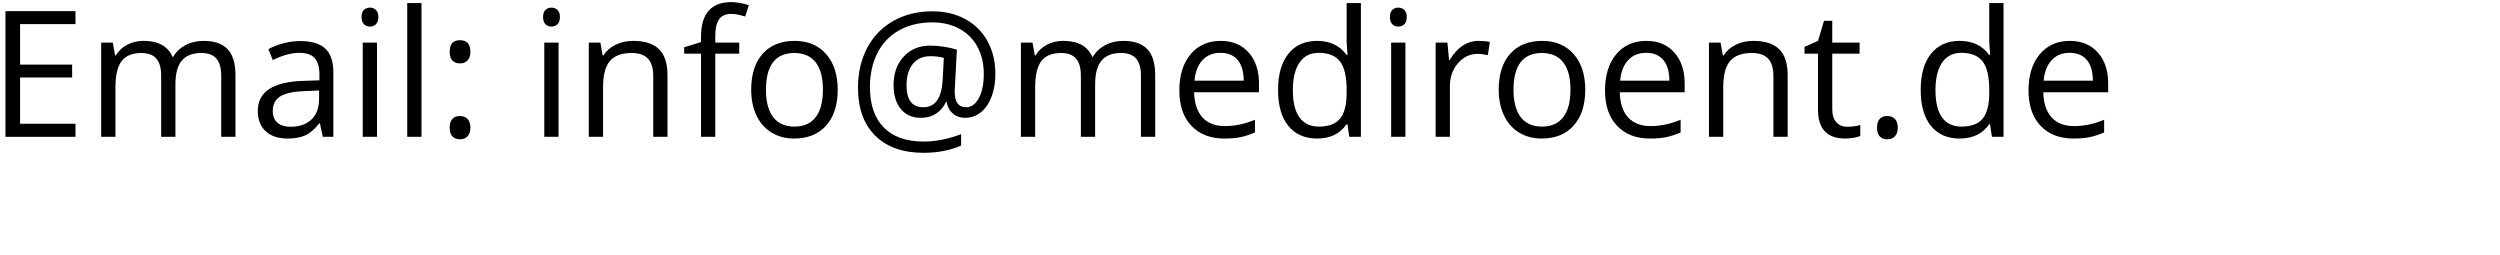
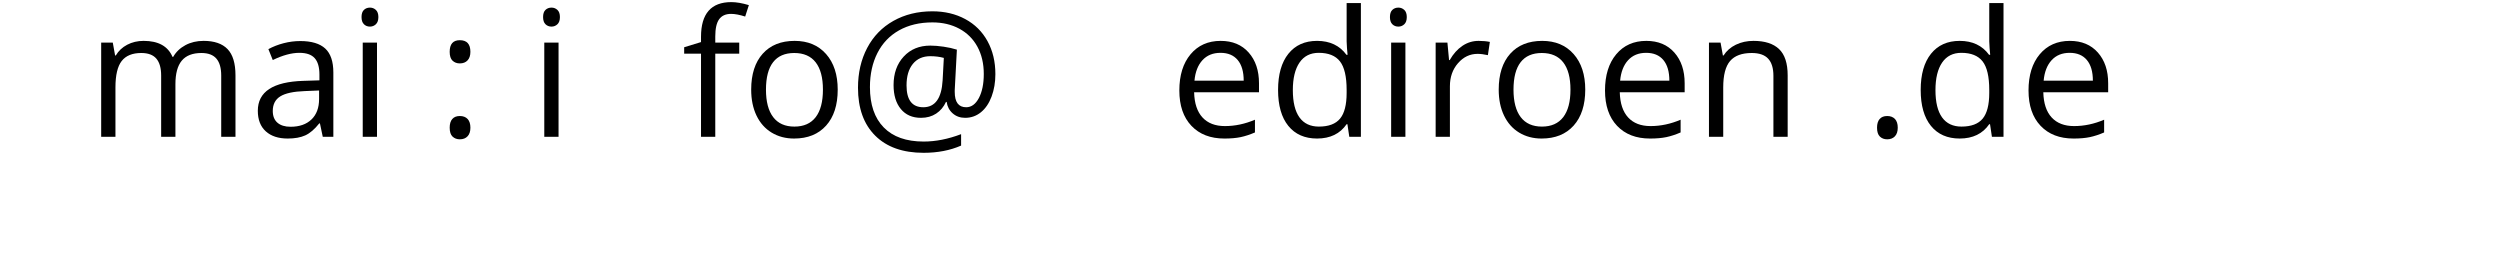
<svg xmlns="http://www.w3.org/2000/svg" xmlns:ns1="http://www.serif.com/" width="100%" height="100%" viewBox="0 0 284 29" version="1.1" xml:space="preserve" style="fill-rule:evenodd;clip-rule:evenodd;stroke-linejoin:round;stroke-miterlimit:2;">
  <rect id="Info---Mediroent" ns1:id="Info @ Mediroent" x="0" y="0" width="283.465" height="28.346" style="fill:none;" />
  <g>
-     <path d="M8.576,15.543l-7.955,0l0,-14.278l7.955,0l0,1.475l-6.296,0l0,4.6l5.915,0l0,1.464l-5.915,0l0,5.254l6.296,0l0,1.485Z" style="fill-rule:nonzero;" />
    <path d="M25.13,15.543l0,-6.963c0,-0.853 -0.182,-1.493 -0.546,-1.919c-0.365,-0.427 -0.931,-0.64 -1.699,-0.64c-1.008,0 -1.754,0.29 -2.235,0.869c-0.482,0.58 -0.722,1.472 -0.722,2.676l0,5.977l-1.621,0l0,-6.963c0,-0.853 -0.182,-1.493 -0.546,-1.919c-0.365,-0.427 -0.934,-0.64 -1.708,-0.64c-1.016,0 -1.759,0.305 -2.231,0.913c-0.472,0.609 -0.707,1.607 -0.707,2.994l0,5.615l-1.621,0l0,-10.703l1.318,0l0.264,1.464l0.078,0c0.305,-0.52 0.737,-0.927 1.293,-1.22c0.556,-0.293 1.179,-0.44 1.869,-0.44c1.672,0 2.766,0.606 3.28,1.817l0.078,0c0.319,-0.56 0.781,-1.003 1.386,-1.328c0.605,-0.326 1.295,-0.489 2.069,-0.489c1.211,0 2.117,0.311 2.719,0.933c0.601,0.622 0.902,1.616 0.902,2.983l0,6.983l-1.62,0Z" style="fill-rule:nonzero;" />
    <path d="M36.667,15.543l-0.322,-1.524l-0.078,0c-0.533,0.671 -1.065,1.125 -1.596,1.363c-0.53,0.237 -1.192,0.356 -1.986,0.356c-1.061,0 -1.892,-0.273 -2.494,-0.82c-0.602,-0.547 -0.903,-1.325 -0.903,-2.334c0,-2.162 1.728,-3.295 5.183,-3.399l1.816,-0.058l0,-0.664c0,-0.84 -0.181,-1.46 -0.542,-1.861c-0.361,-0.4 -0.939,-0.6 -1.732,-0.6c-0.892,0 -1.901,0.273 -3.026,0.82l-0.498,-1.24c0.527,-0.287 1.104,-0.511 1.732,-0.674c0.628,-0.163 1.258,-0.244 1.889,-0.244c1.276,0 2.221,0.283 2.836,0.849c0.615,0.567 0.922,1.475 0.922,2.725l0,7.305l-1.201,0Zm-3.66,-1.143c1.009,0 1.801,-0.277 2.377,-0.83c0.576,-0.553 0.864,-1.328 0.864,-2.324l0,-0.967l-1.621,0.068c-1.288,0.046 -2.217,0.246 -2.786,0.601c-0.57,0.355 -0.854,0.907 -0.854,1.655c0,0.586 0.177,1.032 0.532,1.338c0.354,0.306 0.85,0.459 1.488,0.459Z" style="fill-rule:nonzero;" />
    <path d="M42.827,15.543l-1.621,0l0,-10.703l1.621,0l0,10.703Zm-1.757,-13.604c0,-0.371 0.091,-0.643 0.273,-0.815c0.182,-0.173 0.41,-0.259 0.683,-0.259c0.26,0 0.485,0.088 0.674,0.264c0.188,0.175 0.283,0.446 0.283,0.81c0,0.365 -0.095,0.637 -0.283,0.816c-0.189,0.179 -0.414,0.268 -0.674,0.268c-0.273,0 -0.501,-0.089 -0.683,-0.268c-0.182,-0.179 -0.273,-0.451 -0.273,-0.816Z" style="fill-rule:nonzero;" />
-     <rect x="46.262" y="0.347" width="1.62" height="15.195" style="fill-rule:nonzero;" />
    <path d="M51.084,14.508c0,-0.437 0.099,-0.767 0.298,-0.992c0.198,-0.224 0.483,-0.337 0.854,-0.337c0.377,0 0.672,0.113 0.883,0.337c0.212,0.225 0.318,0.555 0.318,0.992c0,0.423 -0.108,0.748 -0.323,0.976c-0.214,0.228 -0.507,0.342 -0.878,0.342c-0.332,0 -0.607,-0.103 -0.825,-0.308c-0.218,-0.205 -0.327,-0.542 -0.327,-1.01Zm0,-8.623c0,-0.879 0.384,-1.319 1.152,-1.319c0.8,0 1.201,0.44 1.201,1.319c0,0.423 -0.108,0.748 -0.323,0.976c-0.214,0.228 -0.507,0.342 -0.878,0.342c-0.332,0 -0.607,-0.103 -0.825,-0.308c-0.218,-0.205 -0.327,-0.542 -0.327,-1.01Z" style="fill-rule:nonzero;" />
    <path d="M63.451,15.543l-1.62,0l0,-10.703l1.62,0l0,10.703Zm-1.757,-13.604c0,-0.371 0.091,-0.643 0.274,-0.815c0.182,-0.173 0.41,-0.259 0.683,-0.259c0.26,0 0.485,0.088 0.673,0.264c0.189,0.175 0.283,0.446 0.283,0.81c0,0.365 -0.094,0.637 -0.283,0.816c-0.188,0.179 -0.413,0.268 -0.673,0.268c-0.273,0 -0.501,-0.089 -0.683,-0.268c-0.183,-0.179 -0.274,-0.451 -0.274,-0.816Z" style="fill-rule:nonzero;" />
-     <path d="M74.208,15.543l0,-6.924c0,-0.872 -0.199,-1.524 -0.596,-1.953c-0.397,-0.43 -1.018,-0.645 -1.864,-0.645c-1.119,0 -1.939,0.303 -2.46,0.908c-0.52,0.606 -0.781,1.605 -0.781,2.999l0,5.615l-1.62,0l0,-10.703l1.318,0l0.263,1.464l0.078,0c0.332,-0.527 0.798,-0.935 1.396,-1.225c0.599,-0.29 1.266,-0.435 2.001,-0.435c1.289,0 2.258,0.311 2.909,0.933c0.651,0.622 0.976,1.616 0.976,2.983l0,6.983l-1.62,0Z" style="fill-rule:nonzero;" />
    <path d="M83.978,6.099l-2.723,0l0,9.444l-1.62,0l0,-9.444l-1.913,0l0,-0.732l1.913,-0.586l0,-0.596c0,-2.63 1.148,-3.945 3.445,-3.945c0.566,0 1.23,0.114 1.991,0.342l-0.419,1.299c-0.625,-0.202 -1.159,-0.303 -1.601,-0.303c-0.612,0 -1.064,0.203 -1.357,0.61c-0.293,0.407 -0.439,1.06 -0.439,1.958l0,0.694l2.723,0l0,1.259Z" style="fill-rule:nonzero;" />
    <path d="M95.164,10.181c0,1.745 -0.439,3.108 -1.318,4.087c-0.878,0.98 -2.092,1.47 -3.64,1.47c-0.957,0 -1.806,-0.225 -2.548,-0.674c-0.742,-0.449 -1.314,-1.094 -1.718,-1.933c-0.403,-0.84 -0.605,-1.823 -0.605,-2.95c0,-1.744 0.436,-3.103 1.308,-4.077c0.872,-0.973 2.082,-1.46 3.631,-1.46c1.497,0 2.686,0.498 3.568,1.494c0.881,0.997 1.322,2.344 1.322,4.043Zm-8.15,0c0,1.368 0.273,2.409 0.82,3.125c0.546,0.717 1.35,1.075 2.411,1.075c1.06,0 1.866,-0.357 2.416,-1.07c0.549,-0.713 0.824,-1.756 0.824,-3.13c0,-1.36 -0.275,-2.394 -0.824,-3.1c-0.55,-0.707 -1.362,-1.06 -2.436,-1.06c-1.06,0 -1.861,0.349 -2.401,1.045c-0.54,0.697 -0.81,1.735 -0.81,3.115Z" style="fill-rule:nonzero;" />
    <path d="M113.075,8.424c0,0.924 -0.143,1.77 -0.429,2.539c-0.286,0.768 -0.69,1.364 -1.21,1.787c-0.521,0.423 -1.12,0.635 -1.796,0.635c-0.56,0 -1.032,-0.17 -1.416,-0.508c-0.384,-0.339 -0.611,-0.772 -0.683,-1.299l-0.078,0c-0.26,0.566 -0.633,1.009 -1.118,1.328c-0.485,0.319 -1.059,0.479 -1.723,0.479c-0.976,0 -1.739,-0.334 -2.288,-1.001c-0.55,-0.668 -0.825,-1.574 -0.825,-2.72c0,-1.328 0.384,-2.407 1.152,-3.237c0.767,-0.831 1.776,-1.246 3.025,-1.246c0.443,0 0.944,0.041 1.504,0.122c0.559,0.082 1.063,0.194 1.512,0.337l-0.244,4.59l0,0.215c0,1.159 0.433,1.738 1.299,1.738c0.592,0 1.073,-0.35 1.444,-1.049c0.371,-0.7 0.557,-1.61 0.557,-2.73c0,-1.178 -0.241,-2.21 -0.723,-3.096c-0.481,-0.885 -1.166,-1.567 -2.054,-2.046c-0.889,-0.478 -1.909,-0.717 -3.06,-0.717c-1.451,0 -2.714,0.301 -3.788,0.903c-1.073,0.602 -1.893,1.462 -2.459,2.578c-0.566,1.117 -0.849,2.407 -0.849,3.872c0,1.986 0.523,3.513 1.571,4.58c1.048,1.068 2.557,1.602 4.529,1.602c1.367,0 2.785,-0.28 4.256,-0.84l0,1.299c-1.25,0.547 -2.668,0.82 -4.256,0.82c-2.362,0 -4.195,-0.649 -5.5,-1.948c-1.305,-1.299 -1.957,-3.114 -1.957,-5.444c0,-1.693 0.348,-3.2 1.044,-4.522c0.696,-1.322 1.689,-2.345 2.977,-3.071c1.289,-0.726 2.766,-1.089 4.432,-1.089c1.399,0 2.643,0.295 3.733,0.884c1.09,0.589 1.933,1.425 2.528,2.509c0.596,1.084 0.893,2.333 0.893,3.746Zm-10.092,1.279c0,1.654 0.634,2.48 1.903,2.48c1.347,0 2.079,-1.019 2.196,-3.056l0.137,-2.549c-0.469,-0.13 -0.98,-0.195 -1.533,-0.195c-0.846,0 -1.508,0.293 -1.986,0.878c-0.478,0.586 -0.717,1.4 -0.717,2.442Z" style="fill-rule:nonzero;" />
-     <path d="M129.61,15.543l0,-6.963c0,-0.853 -0.182,-1.493 -0.546,-1.919c-0.365,-0.427 -0.931,-0.64 -1.699,-0.64c-1.008,0 -1.753,0.29 -2.235,0.869c-0.482,0.58 -0.722,1.472 -0.722,2.676l0,5.977l-1.621,0l0,-6.963c0,-0.853 -0.182,-1.493 -0.546,-1.919c-0.365,-0.427 -0.934,-0.64 -1.708,-0.64c-1.016,0 -1.759,0.305 -2.231,0.913c-0.472,0.609 -0.707,1.607 -0.707,2.994l0,5.615l-1.621,0l0,-10.703l1.318,0l0.264,1.464l0.078,0c0.305,-0.52 0.737,-0.927 1.293,-1.22c0.556,-0.293 1.179,-0.44 1.869,-0.44c1.673,0 2.766,0.606 3.28,1.817l0.078,0c0.319,-0.56 0.781,-1.003 1.386,-1.328c0.605,-0.326 1.295,-0.489 2.069,-0.489c1.211,0 2.117,0.311 2.719,0.933c0.602,0.622 0.903,1.616 0.903,2.983l0,6.983l-1.621,0Z" style="fill-rule:nonzero;" />
    <path d="M139.088,15.738c-1.581,0 -2.829,-0.482 -3.743,-1.445c-0.915,-0.964 -1.372,-2.302 -1.372,-4.014c0,-1.725 0.425,-3.096 1.274,-4.111c0.849,-1.016 1.99,-1.524 3.421,-1.524c1.341,0 2.401,0.441 3.182,1.324c0.781,0.882 1.172,2.045 1.172,3.491l0,1.025l-7.37,0c0.033,1.257 0.35,2.21 0.952,2.861c0.602,0.652 1.449,0.977 2.543,0.977c1.151,0 2.29,-0.241 3.416,-0.723l0,1.446c-0.573,0.247 -1.115,0.424 -1.625,0.532c-0.511,0.107 -1.128,0.161 -1.85,0.161Zm-0.439,-9.736c-0.859,0 -1.544,0.28 -2.055,0.84c-0.511,0.559 -0.812,1.334 -0.903,2.324l5.593,0c0,-1.022 -0.228,-1.805 -0.683,-2.349c-0.456,-0.543 -1.106,-0.815 -1.952,-0.815Z" style="fill-rule:nonzero;" />
    <path d="M153.066,14.107l-0.088,0c-0.749,1.087 -1.868,1.631 -3.358,1.631c-1.399,0 -2.487,-0.478 -3.265,-1.435c-0.778,-0.958 -1.166,-2.318 -1.166,-4.083c0,-1.764 0.39,-3.134 1.171,-4.111c0.781,-0.976 1.867,-1.465 3.26,-1.465c1.451,0 2.564,0.528 3.338,1.582l0.127,0l-0.068,-0.771l-0.039,-0.752l0,-4.356l1.62,0l0,15.196l-1.318,0l-0.214,-1.436Zm-3.241,0.274c1.106,0 1.908,-0.301 2.406,-0.904c0.498,-0.602 0.747,-1.574 0.747,-2.915l0,-0.342c0,-1.516 -0.252,-2.599 -0.757,-3.247c-0.504,-0.647 -1.309,-0.971 -2.416,-0.971c-0.95,0 -1.677,0.369 -2.181,1.108c-0.504,0.739 -0.757,1.782 -0.757,3.13c0,1.367 0.251,2.399 0.752,3.096c0.501,0.696 1.236,1.045 2.206,1.045Z" style="fill-rule:nonzero;" />
    <path d="M159.654,15.543l-1.62,0l0,-10.703l1.62,0l0,10.703Zm-1.757,-13.604c0,-0.371 0.091,-0.643 0.273,-0.815c0.183,-0.173 0.41,-0.259 0.684,-0.259c0.26,0 0.484,0.088 0.673,0.264c0.189,0.175 0.283,0.446 0.283,0.81c0,0.365 -0.094,0.637 -0.283,0.816c-0.189,0.179 -0.413,0.268 -0.673,0.268c-0.274,0 -0.501,-0.089 -0.684,-0.268c-0.182,-0.179 -0.273,-0.451 -0.273,-0.816Z" style="fill-rule:nonzero;" />
    <path d="M167.97,4.644c0.475,0 0.902,0.039 1.279,0.117l-0.225,1.504c-0.442,-0.097 -0.832,-0.146 -1.171,-0.146c-0.865,0 -1.605,0.351 -2.22,1.055c-0.615,0.703 -0.923,1.578 -0.923,2.627l0,5.742l-1.62,0l0,-10.703l1.337,0l0.186,1.982l0.078,0c0.397,-0.697 0.875,-1.234 1.435,-1.611c0.559,-0.378 1.174,-0.567 1.844,-0.567Z" style="fill-rule:nonzero;" />
    <path d="M180.084,10.181c0,1.745 -0.44,3.108 -1.318,4.087c-0.879,0.98 -2.092,1.47 -3.641,1.47c-0.957,0 -1.806,-0.225 -2.548,-0.674c-0.741,-0.449 -1.314,-1.094 -1.717,-1.933c-0.404,-0.84 -0.606,-1.823 -0.606,-2.95c0,-1.744 0.436,-3.103 1.308,-4.077c0.872,-0.973 2.083,-1.46 3.631,-1.46c1.497,0 2.686,0.498 3.568,1.494c0.882,0.997 1.323,2.344 1.323,4.043Zm-8.151,0c0,1.368 0.274,2.409 0.82,3.125c0.547,0.717 1.35,1.075 2.411,1.075c1.061,0 1.866,-0.357 2.416,-1.07c0.55,-0.713 0.825,-1.756 0.825,-3.13c0,-1.36 -0.275,-2.394 -0.825,-3.1c-0.55,-0.707 -1.362,-1.06 -2.435,-1.06c-1.061,0 -1.862,0.349 -2.402,1.045c-0.54,0.697 -0.81,1.735 -0.81,3.115Z" style="fill-rule:nonzero;" />
    <path d="M187.443,15.738c-1.581,0 -2.829,-0.482 -3.743,-1.445c-0.914,-0.964 -1.371,-2.302 -1.371,-4.014c0,-1.725 0.424,-3.096 1.273,-4.111c0.85,-1.016 1.99,-1.524 3.421,-1.524c1.341,0 2.402,0.441 3.183,1.324c0.78,0.882 1.171,2.045 1.171,3.491l0,1.025l-7.37,0c0.033,1.257 0.35,2.21 0.952,2.861c0.602,0.652 1.45,0.977 2.543,0.977c1.152,0 2.29,-0.241 3.416,-0.723l0,1.446c-0.573,0.247 -1.114,0.424 -1.625,0.532c-0.511,0.107 -1.127,0.161 -1.85,0.161Zm-0.439,-9.736c-0.859,0 -1.544,0.28 -2.055,0.84c-0.511,0.559 -0.811,1.334 -0.903,2.324l5.593,0c0,-1.022 -0.227,-1.805 -0.683,-2.349c-0.455,-0.543 -1.106,-0.815 -1.952,-0.815Z" style="fill-rule:nonzero;" />
    <path d="M201.46,15.543l0,-6.924c0,-0.872 -0.199,-1.524 -0.596,-1.953c-0.397,-0.43 -1.018,-0.645 -1.864,-0.645c-1.119,0 -1.939,0.303 -2.46,0.908c-0.52,0.606 -0.781,1.605 -0.781,2.999l0,5.615l-1.62,0l0,-10.703l1.318,0l0.263,1.464l0.078,0c0.332,-0.527 0.798,-0.935 1.396,-1.225c0.599,-0.29 1.266,-0.435 2.001,-0.435c1.289,0 2.258,0.311 2.909,0.933c0.651,0.622 0.976,1.616 0.976,2.983l0,6.983l-1.62,0Z" style="fill-rule:nonzero;" />
-     <path d="M209.864,14.4c0.286,0 0.563,-0.021 0.83,-0.063c0.266,-0.043 0.478,-0.087 0.634,-0.132l0,1.24c-0.176,0.085 -0.434,0.155 -0.776,0.21c-0.342,0.055 -0.649,0.083 -0.922,0.083c-2.07,0 -3.104,-1.09 -3.104,-3.271l0,-6.368l-1.533,0l0,-0.781l1.533,-0.674l0.683,-2.285l0.937,0l0,2.481l3.104,0l0,1.259l-3.104,0l0,6.299c0,0.645 0.153,1.14 0.459,1.485c0.306,0.345 0.725,0.517 1.259,0.517Z" style="fill-rule:nonzero;" />
    <path d="M213.231,14.508c0,-0.437 0.1,-0.767 0.298,-0.992c0.199,-0.224 0.483,-0.337 0.854,-0.337c0.378,0 0.672,0.113 0.883,0.337c0.212,0.225 0.318,0.555 0.318,0.992c0,0.423 -0.108,0.748 -0.322,0.976c-0.215,0.228 -0.508,0.342 -0.879,0.342c-0.332,0 -0.607,-0.103 -0.825,-0.308c-0.218,-0.205 -0.327,-0.542 -0.327,-1.01Z" style="fill-rule:nonzero;" />
    <path d="M226.067,14.107l-0.088,0c-0.748,1.087 -1.868,1.631 -3.358,1.631c-1.399,0 -2.487,-0.478 -3.265,-1.435c-0.777,-0.958 -1.166,-2.318 -1.166,-4.083c0,-1.764 0.39,-3.134 1.171,-4.111c0.781,-0.976 1.868,-1.465 3.26,-1.465c1.451,0 2.564,0.528 3.338,1.582l0.127,0l-0.068,-0.771l-0.039,-0.752l0,-4.356l1.62,0l0,15.196l-1.317,0l-0.215,-1.436Zm-3.241,0.274c1.106,0 1.908,-0.301 2.406,-0.904c0.498,-0.602 0.747,-1.574 0.747,-2.915l0,-0.342c0,-1.516 -0.252,-2.599 -0.756,-3.247c-0.505,-0.647 -1.31,-0.971 -2.416,-0.971c-0.95,0 -1.678,0.369 -2.182,1.108c-0.504,0.739 -0.756,1.782 -0.756,3.13c0,1.367 0.25,2.399 0.751,3.096c0.501,0.696 1.237,1.045 2.206,1.045Z" style="fill-rule:nonzero;" />
    <path d="M235.554,15.738c-1.581,0 -2.829,-0.482 -3.743,-1.445c-0.914,-0.964 -1.371,-2.302 -1.371,-4.014c0,-1.725 0.424,-3.096 1.273,-4.111c0.85,-1.016 1.99,-1.524 3.422,-1.524c1.34,0 2.401,0.441 3.182,1.324c0.781,0.882 1.171,2.045 1.171,3.491l0,1.025l-7.369,0c0.032,1.257 0.349,2.21 0.951,2.861c0.602,0.652 1.45,0.977 2.543,0.977c1.152,0 2.291,-0.241 3.416,-0.723l0,1.446c-0.572,0.247 -1.114,0.424 -1.625,0.532c-0.511,0.107 -1.127,0.161 -1.85,0.161Zm-0.439,-9.736c-0.859,0 -1.544,0.28 -2.055,0.84c-0.51,0.559 -0.811,1.334 -0.902,2.324l5.593,0c0,-1.022 -0.228,-1.805 -0.684,-2.349c-0.455,-0.543 -1.106,-0.815 -1.952,-0.815Z" style="fill-rule:nonzero;" />
  </g>
</svg>